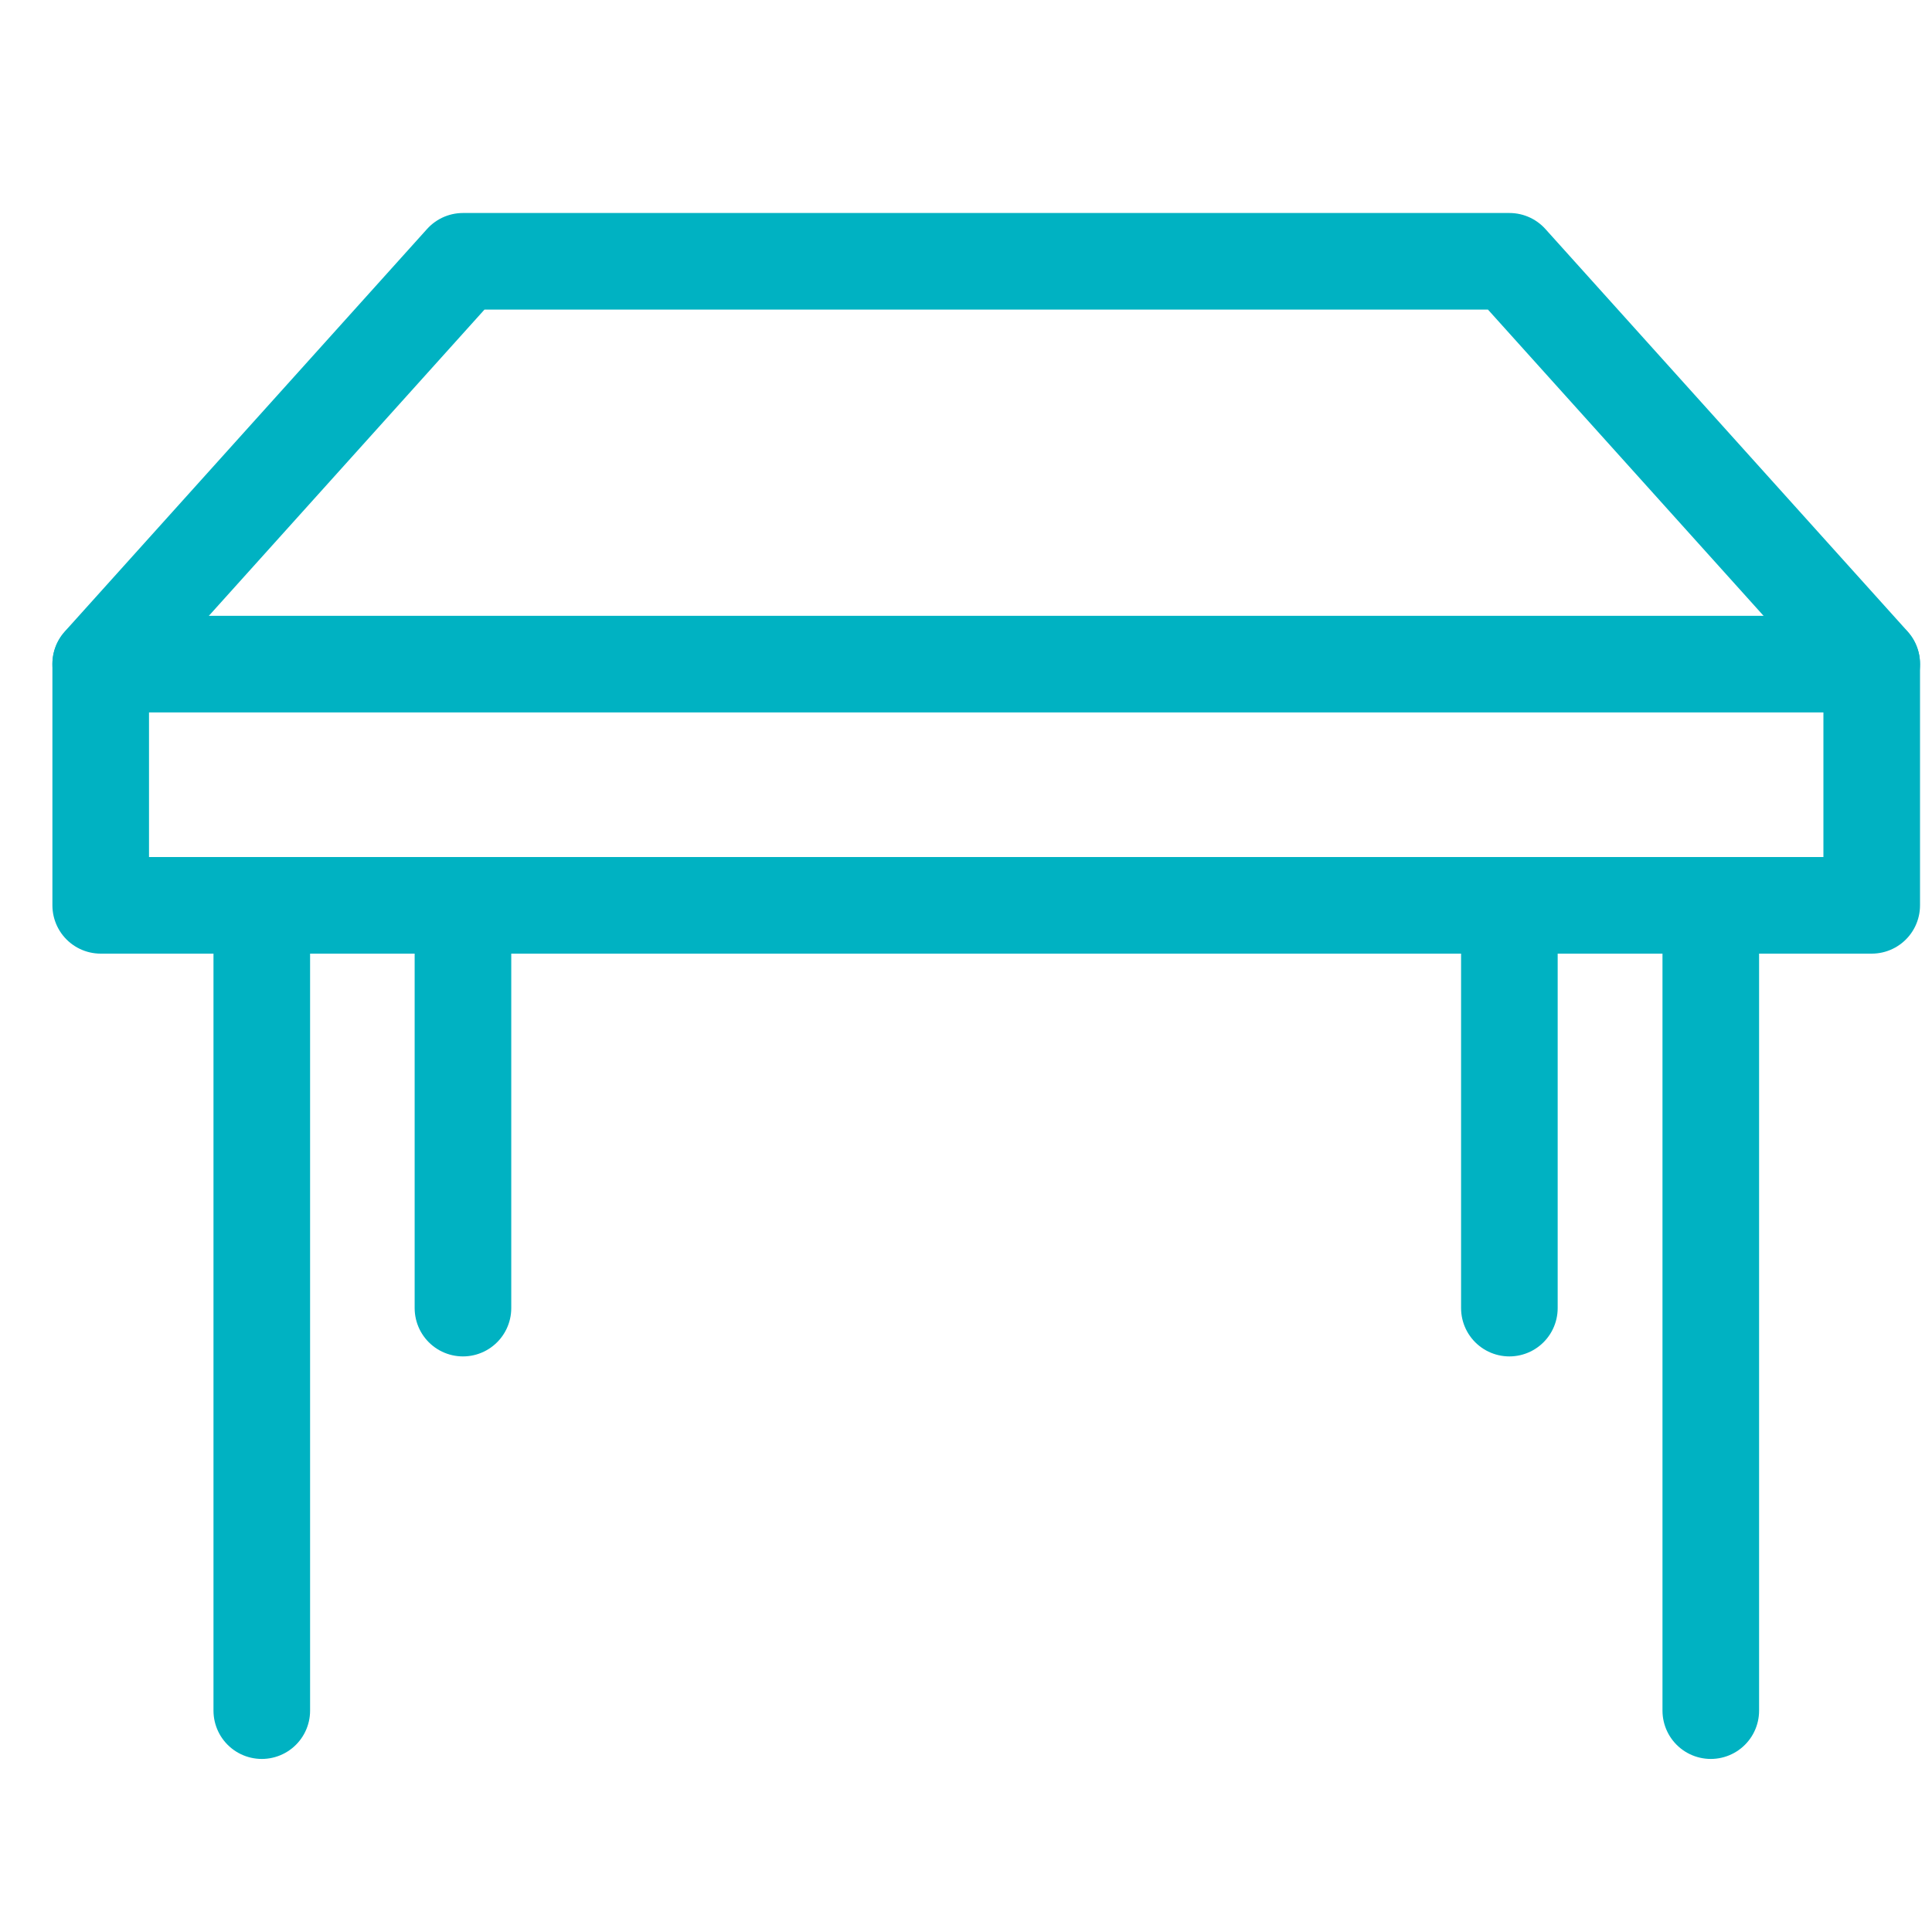
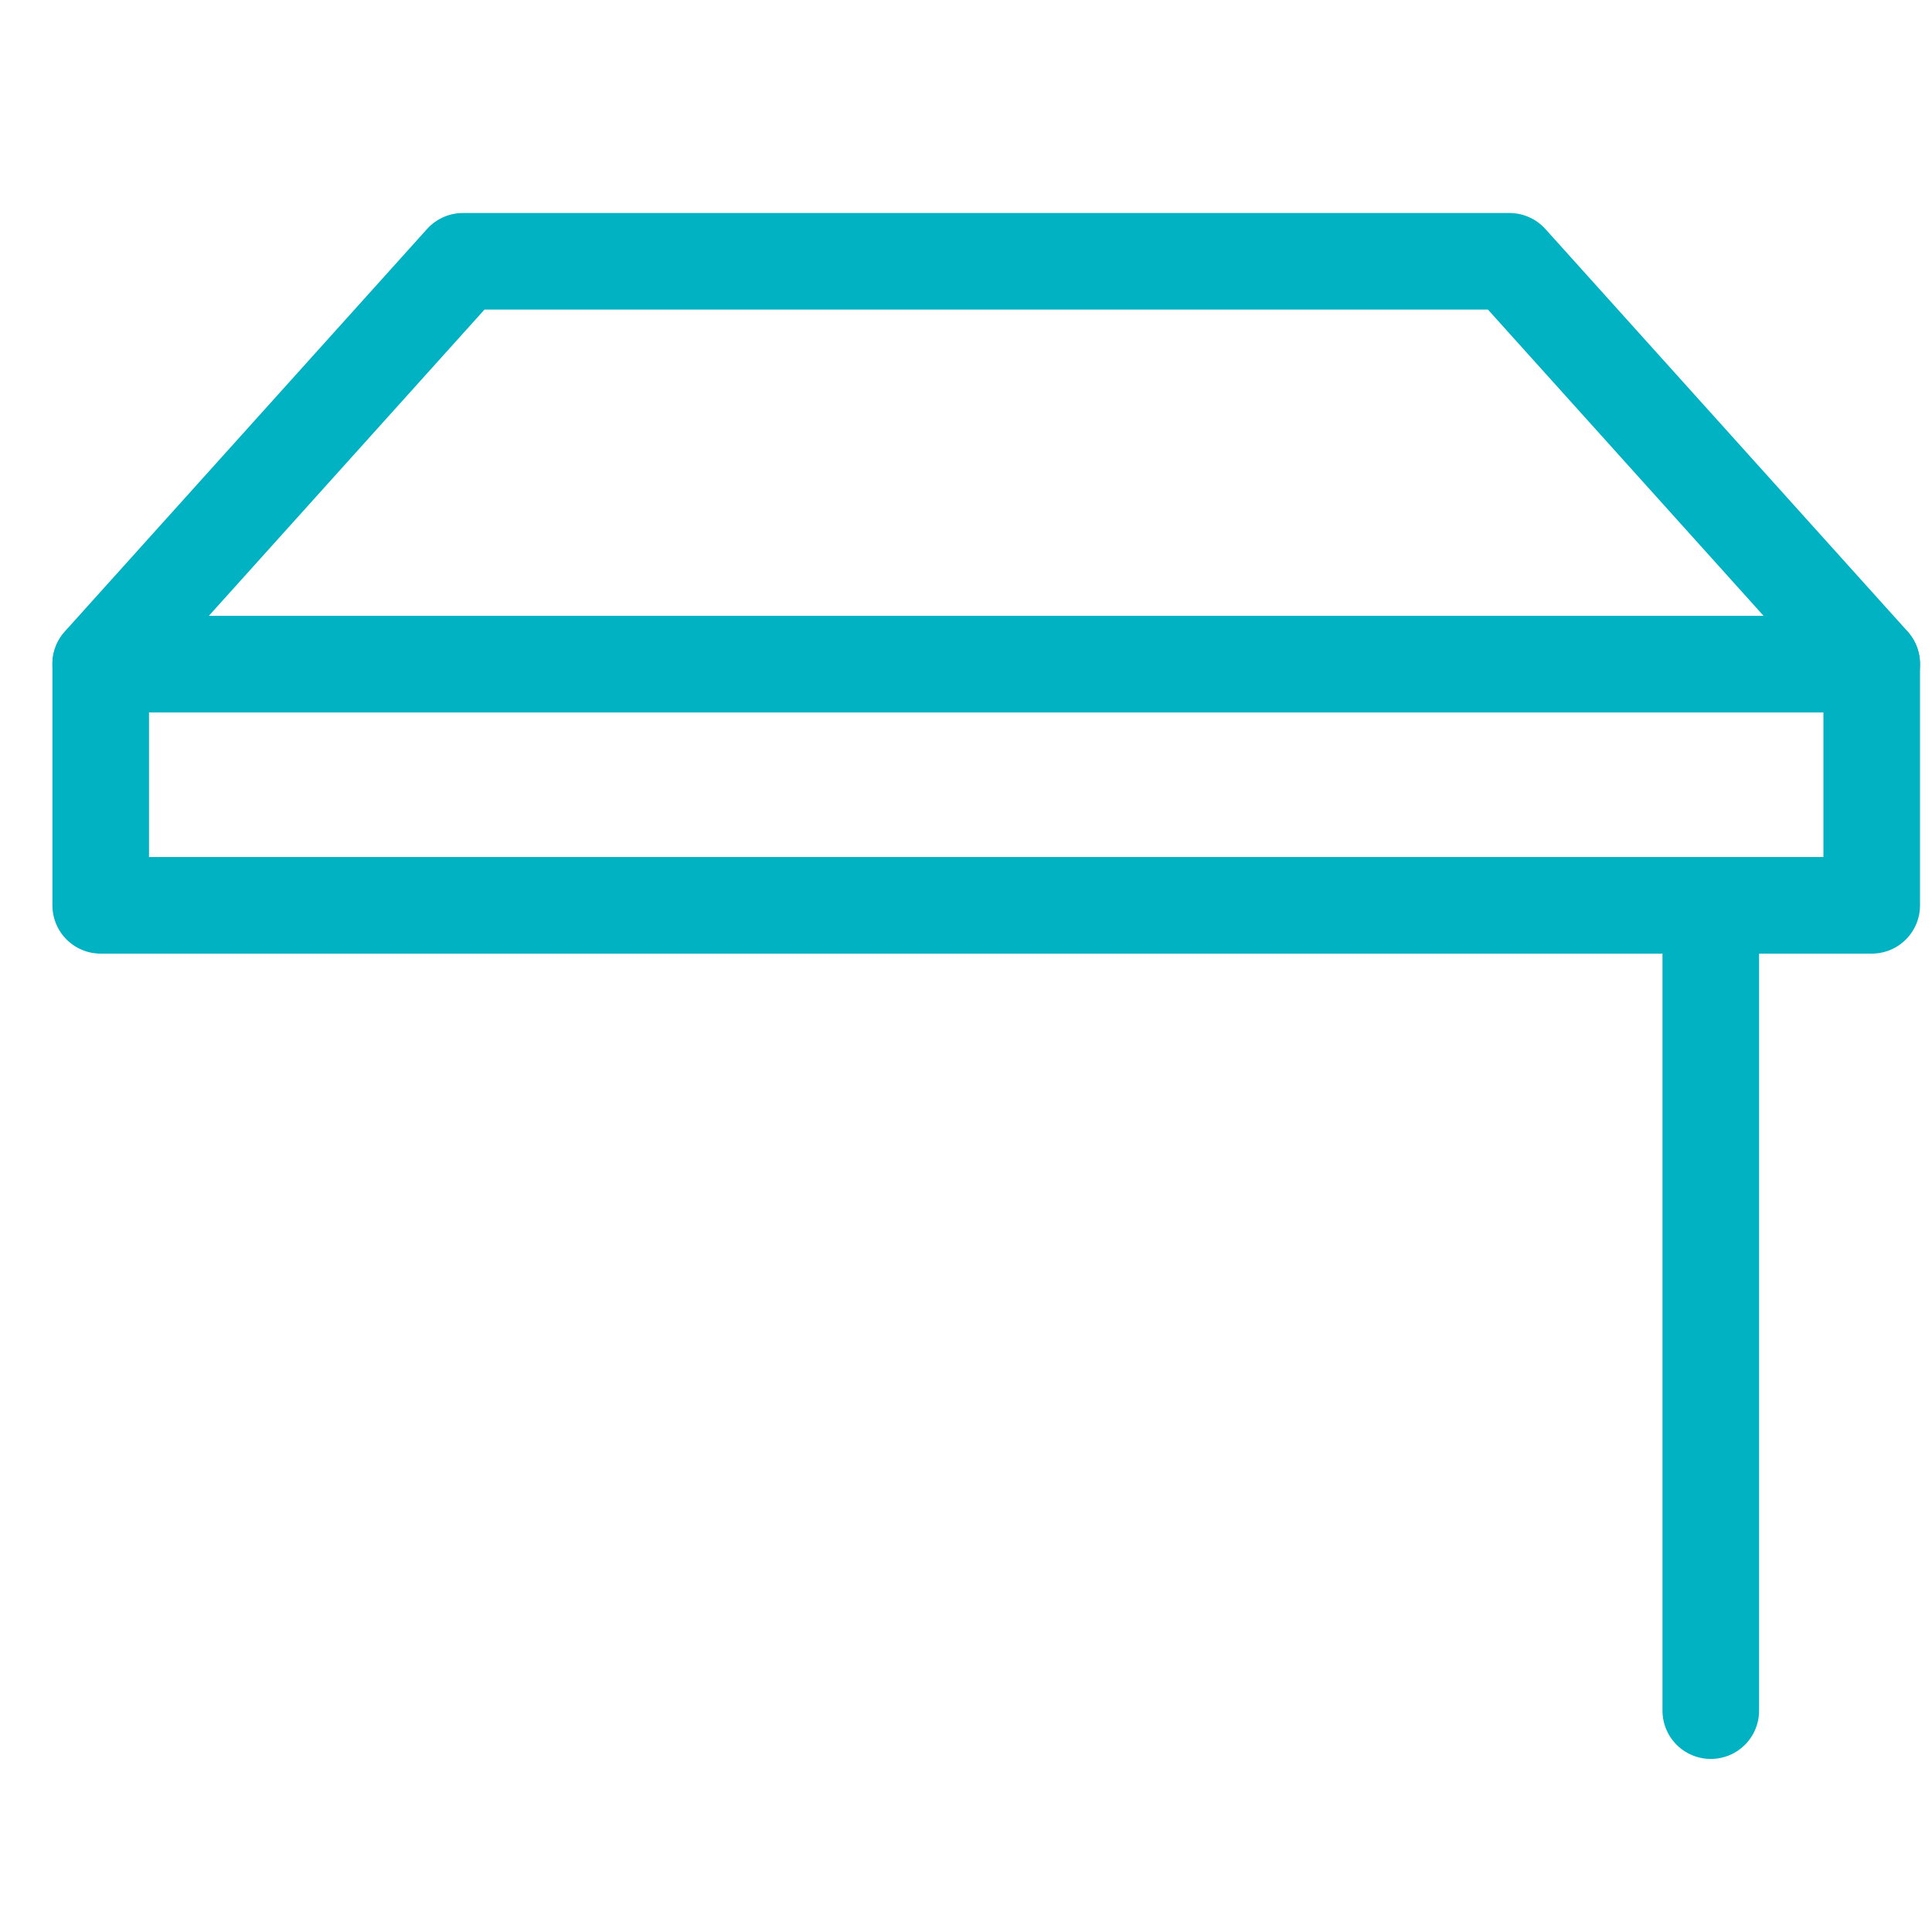
<svg xmlns="http://www.w3.org/2000/svg" width="40" height="40" viewBox="0 0 40 40" fill="none">
-   <path d="M9.585 18.75V27.083" stroke="#00B2C2" stroke-width="2" stroke-miterlimit="10" stroke-linecap="round" stroke-linejoin="round" />
-   <path d="M31.25 18.75V27.083" stroke="#00B2C2" stroke-width="2" stroke-miterlimit="10" stroke-linecap="round" stroke-linejoin="round" />
  <path d="M35.42 18.75V35.417" stroke="#00B2C2" stroke-width="2" stroke-miterlimit="10" stroke-linecap="round" stroke-linejoin="round" />
-   <path d="M5.42 18.75V35.417" stroke="#00B2C2" stroke-width="2" stroke-miterlimit="10" stroke-linecap="round" stroke-linejoin="round" />
  <path d="M2.085 13.75H38.752" stroke="#00B2C2" stroke-width="2" stroke-miterlimit="10" stroke-linecap="round" stroke-linejoin="round" />
  <path d="M2.085 18.744V13.743L9.585 5.41H31.252L38.752 13.743V18.744H2.085Z" stroke="#00B2C2" stroke-width="2" stroke-miterlimit="10" stroke-linecap="round" stroke-linejoin="round" />
</svg>